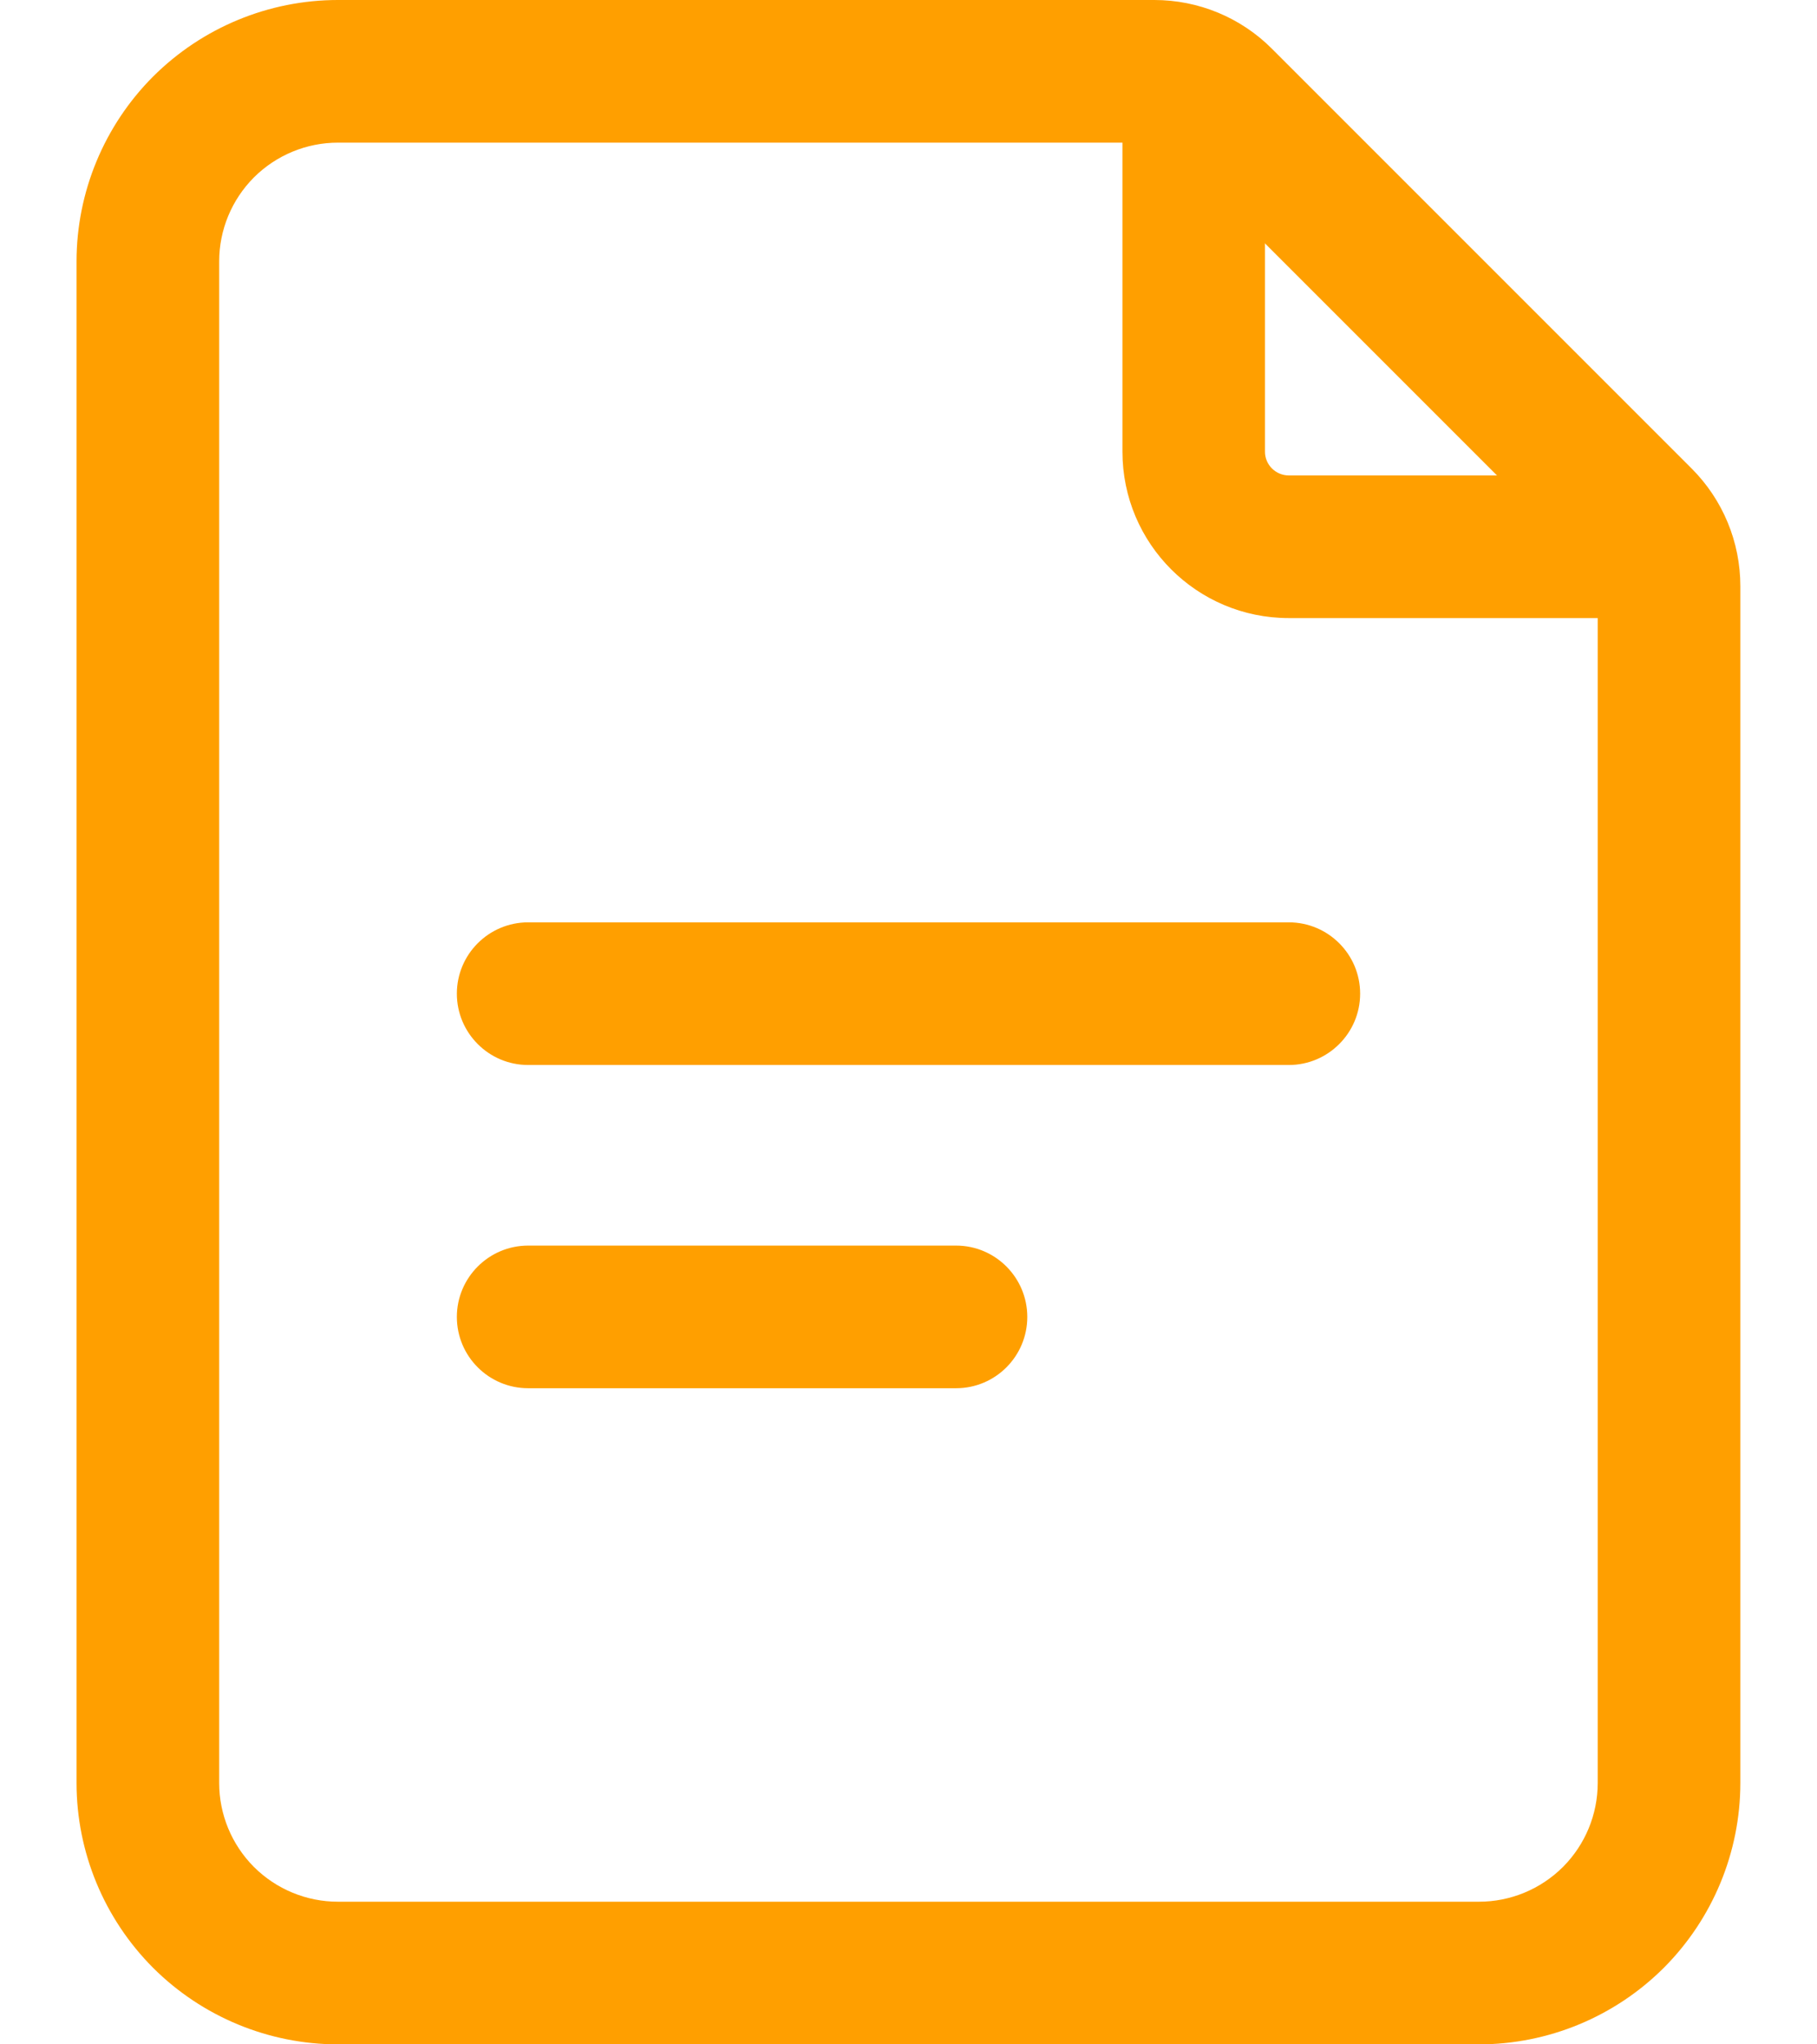
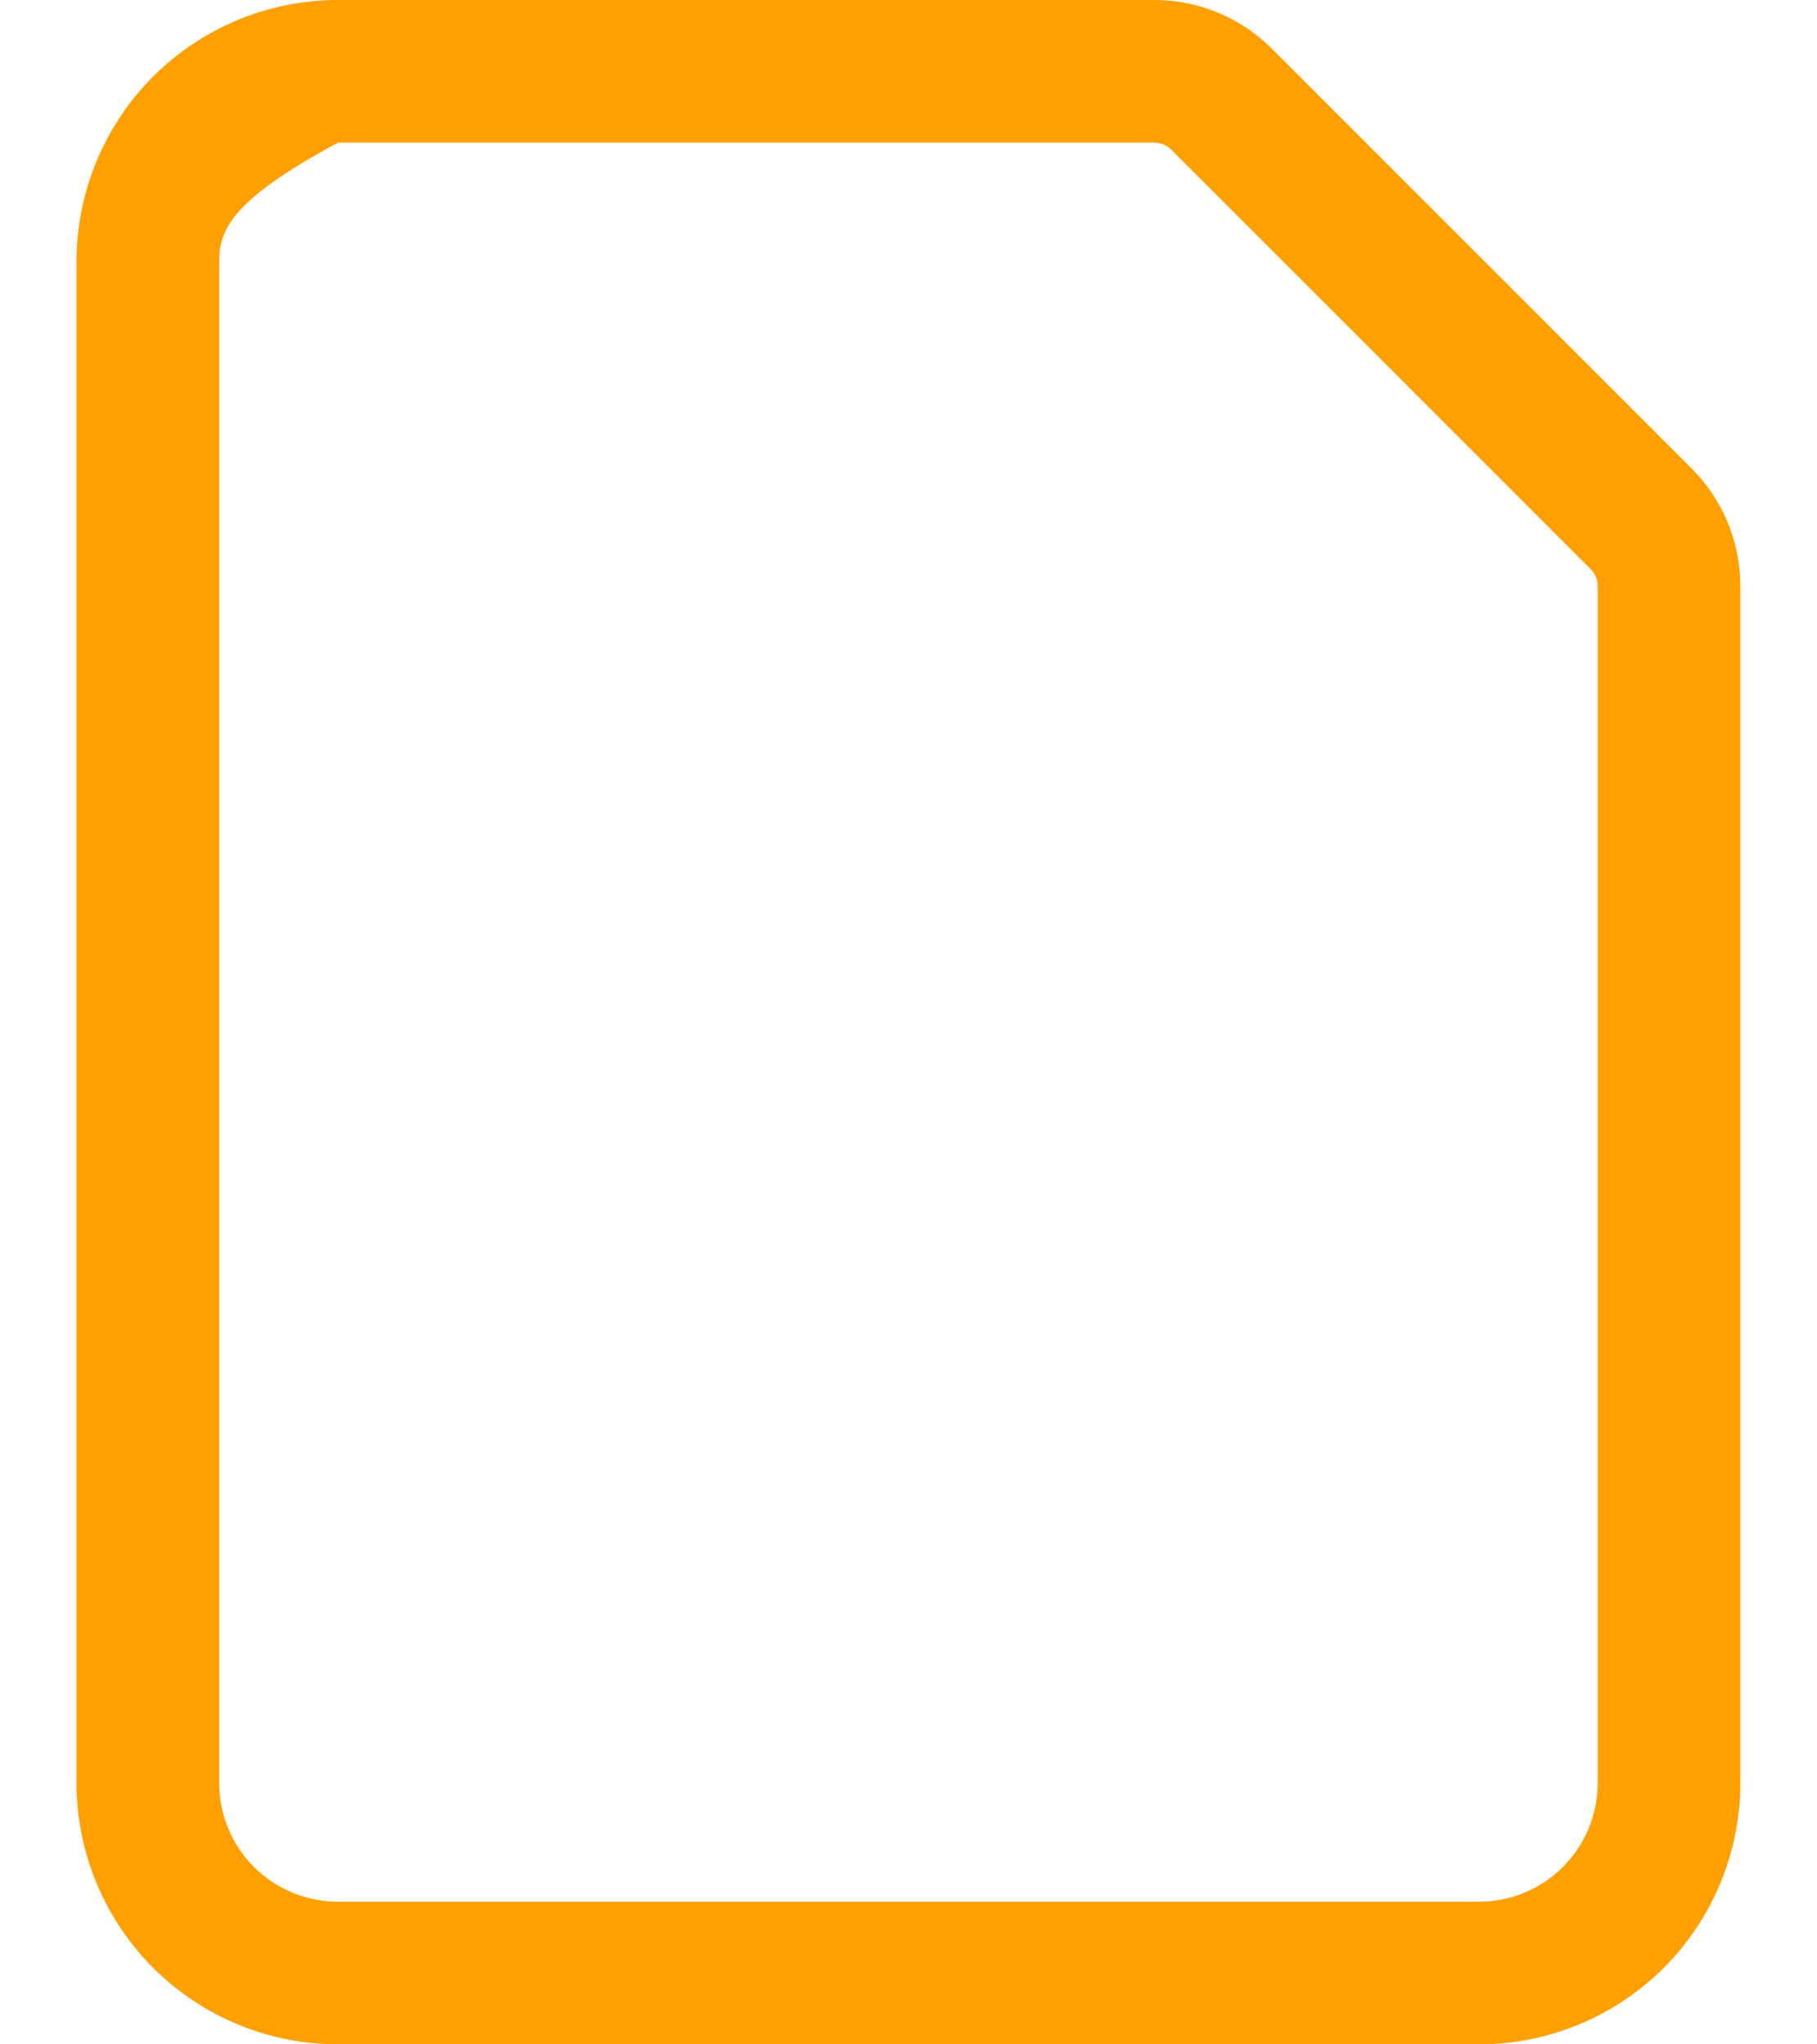
<svg xmlns="http://www.w3.org/2000/svg" width="16" height="18" viewBox="0 0 16 18" fill="none">
-   <path fill-rule="evenodd" clip-rule="evenodd" d="M15.325 15.698C15.325 16.308 15.082 16.894 14.651 17.326C14.219 17.757 13.633 18 13.023 18H2.976C2.366 18 1.78 17.757 1.348 17.326C0.917 16.894 0.674 16.308 0.674 15.698V2.302C0.674 1.692 0.917 1.106 1.348 0.674C1.78 0.243 2.366 0 2.976 0H10.165C10.553 0 10.926 0.154 11.2 0.429L14.896 4.125C15.171 4.4 15.325 4.772 15.325 5.161V15.698ZM14.069 15.698V5.161C14.069 5.105 14.048 5.052 14.008 5.012L10.313 1.317C10.274 1.278 10.22 1.256 10.165 1.256H2.976C2.698 1.256 2.433 1.366 2.236 1.562C2.04 1.759 1.93 2.024 1.93 2.302V15.698C1.93 15.976 2.04 16.241 2.236 16.438C2.433 16.634 2.698 16.744 2.976 16.744H13.023C13.301 16.744 13.566 16.634 13.763 16.438C13.959 16.241 14.069 15.976 14.069 15.698Z" fill="#FF9F00" />
-   <path fill-rule="evenodd" clip-rule="evenodd" d="M9.884 1.047C9.884 0.7 10.165 0.419 10.511 0.419C10.858 0.419 11.139 0.7 11.139 1.047V3.977C11.139 4.092 11.233 4.186 11.349 4.186H14.279C14.626 4.186 14.907 4.467 14.907 4.814C14.907 5.161 14.626 5.442 14.279 5.442H11.349C10.539 5.442 9.884 4.786 9.884 3.977V1.047Z" fill="#FF9F00" />
-   <path fill-rule="evenodd" clip-rule="evenodd" d="M4.651 9.377C4.304 9.377 4.023 9.095 4.023 8.749C4.023 8.402 4.304 8.121 4.651 8.121H11.349C11.695 8.121 11.977 8.402 11.977 8.749C11.977 9.095 11.695 9.377 11.349 9.377H4.651Z" fill="#FF9F00" />
-   <path fill-rule="evenodd" clip-rule="evenodd" d="M4.651 12.223C4.304 12.223 4.023 11.942 4.023 11.595C4.023 11.249 4.304 10.967 4.651 10.967H8.419C8.765 10.967 9.046 11.249 9.046 11.595C9.046 11.942 8.765 12.223 8.419 12.223H4.651Z" fill="#FF9F00" />
+   <path fill-rule="evenodd" clip-rule="evenodd" d="M15.325 15.698C15.325 16.308 15.082 16.894 14.651 17.326C14.219 17.757 13.633 18 13.023 18H2.976C2.366 18 1.78 17.757 1.348 17.326C0.917 16.894 0.674 16.308 0.674 15.698V2.302C0.674 1.692 0.917 1.106 1.348 0.674C1.78 0.243 2.366 0 2.976 0H10.165C10.553 0 10.926 0.154 11.2 0.429L14.896 4.125C15.171 4.4 15.325 4.772 15.325 5.161V15.698ZM14.069 15.698V5.161C14.069 5.105 14.048 5.052 14.008 5.012L10.313 1.317C10.274 1.278 10.22 1.256 10.165 1.256H2.976C2.04 1.759 1.93 2.024 1.93 2.302V15.698C1.93 15.976 2.04 16.241 2.236 16.438C2.433 16.634 2.698 16.744 2.976 16.744H13.023C13.301 16.744 13.566 16.634 13.763 16.438C13.959 16.241 14.069 15.976 14.069 15.698Z" fill="#FF9F00" />
</svg>